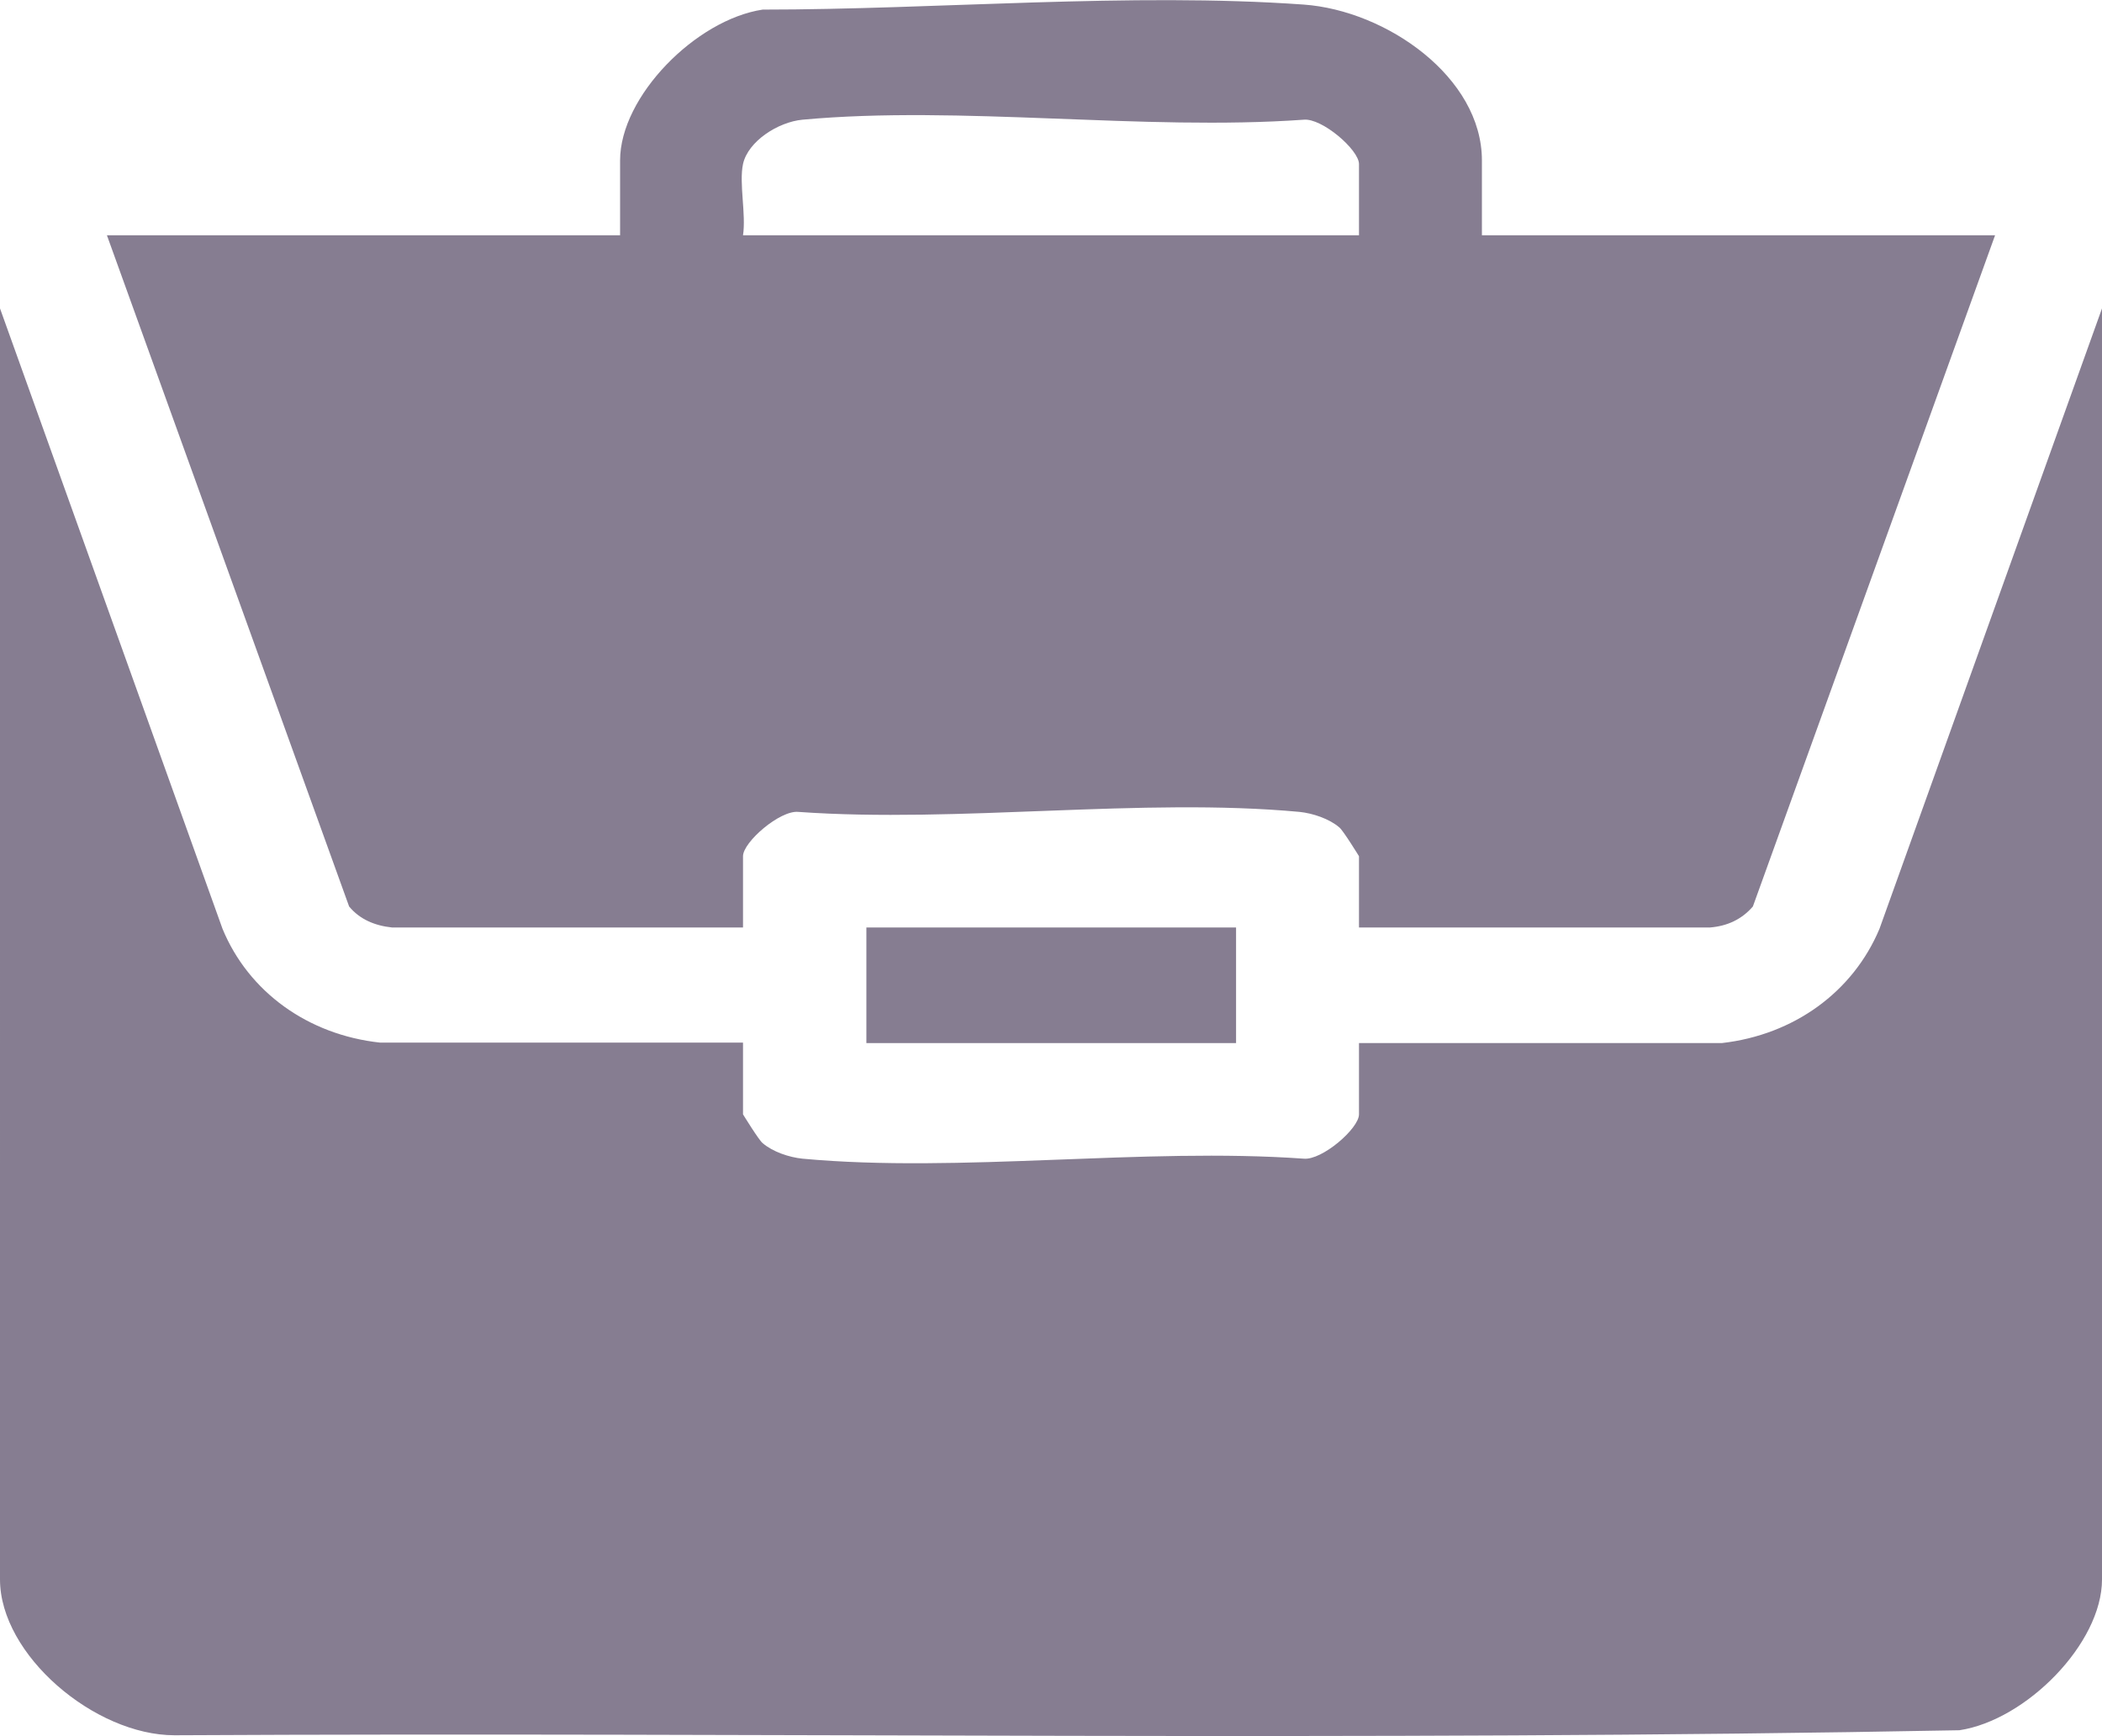
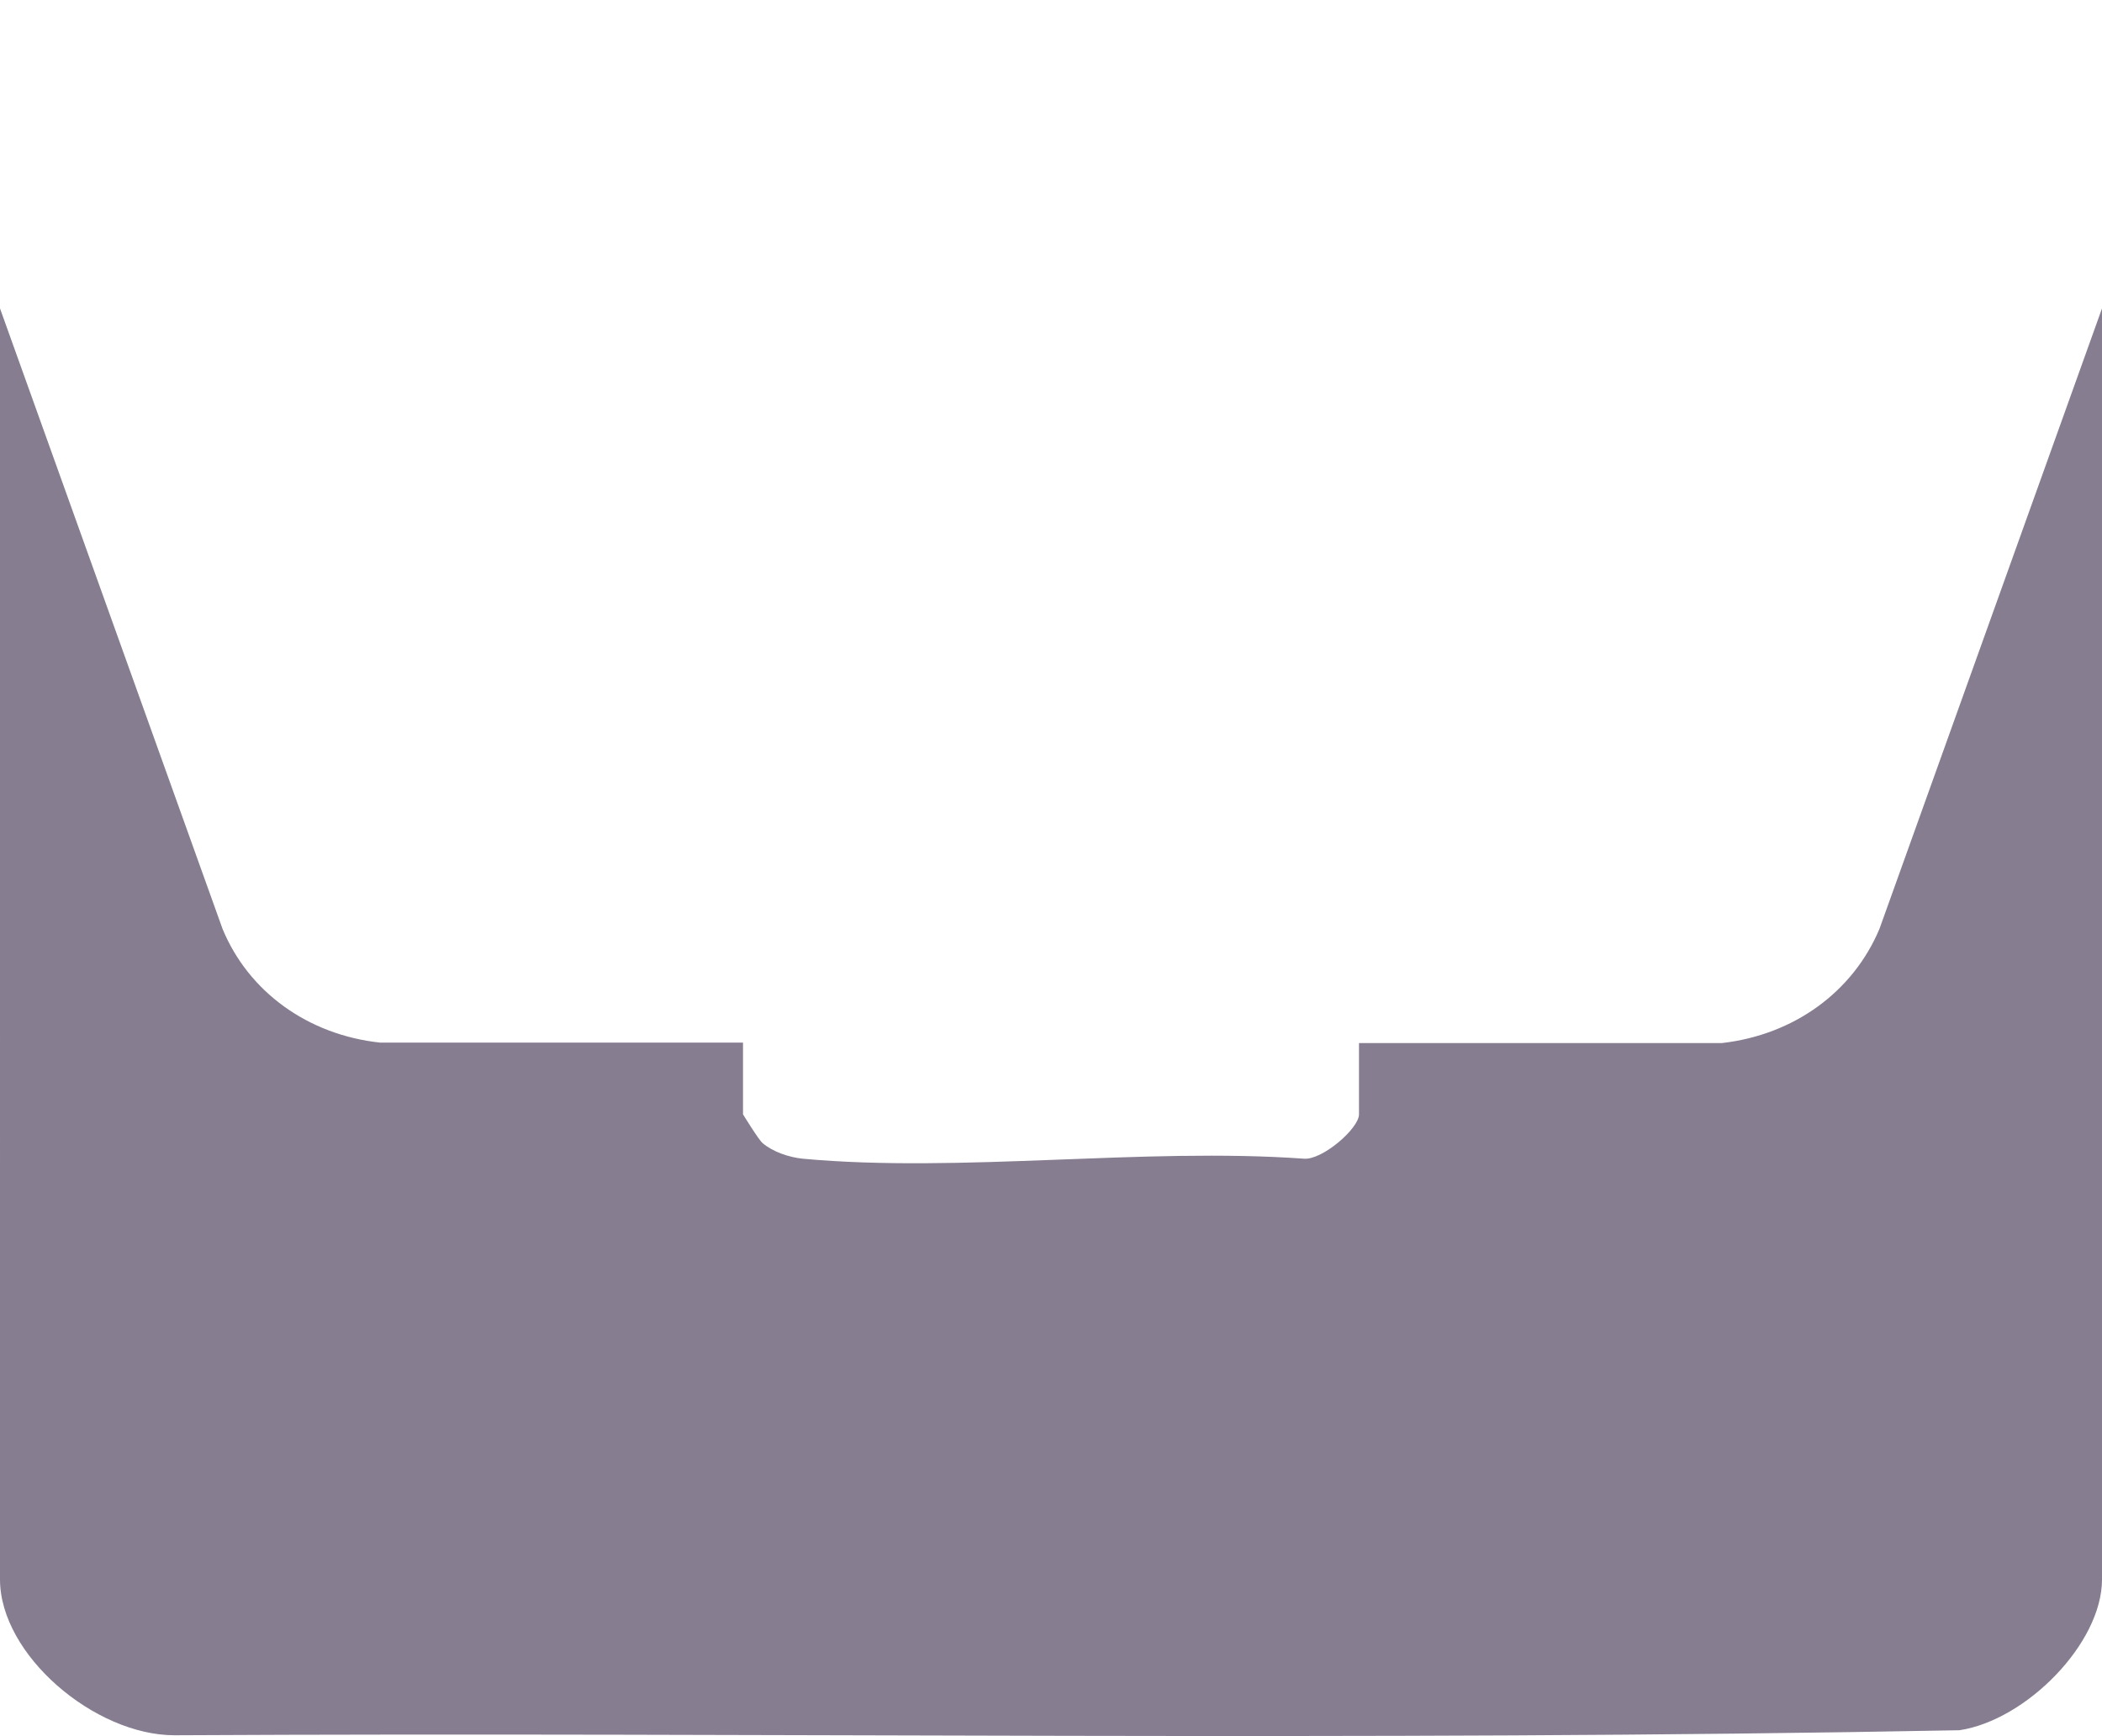
<svg xmlns="http://www.w3.org/2000/svg" id="Capa_1" version="1.1" viewBox="0 0 46 38">
  <defs>
    <style>
      .st0 {
        fill: #867d91;
      }
    </style>
  </defs>
  <path class="st0" d="M16.26,22.83v1.56s.35.57.43.63c.22.19.58.31.87.34,3.45.32,7.46-.25,10.97,0,.4.04,1.21-.66,1.21-.97v-1.56h7.94c1.58-.18,2.87-1.12,3.45-2.5l4.87-13.58v27.82c0,1.4-1.66,3.08-3.12,3.3-13,.25-26.04.04-39.06.11-1.75,0-3.82-1.76-3.82-3.41V6.75l4.87,13.58c.57,1.38,1.87,2.32,3.45,2.49h7.94Z" />
-   <path class="st0" d="M32.43,5.15h11.23l-5.3,14.69c-.24.28-.56.43-.94.46h-7.68v-1.56s-.35-.57-.43-.63c-.22-.19-.58-.31-.87-.34-3.45-.32-7.46.25-10.97,0-.4-.04-1.21.66-1.21.97v1.56h-7.68c-.38-.04-.71-.18-.94-.46L2.34,5.15h11.23v-1.64c0-1.4,1.66-3.08,3.12-3.3,3.8,0,8.06-.38,11.84-.11,1.81.13,3.9,1.59,3.9,3.41v1.64ZM16.26,3.59c-.09.42.07,1.1,0,1.56h13.48v-1.56c0-.31-.81-1.01-1.21-.97-3.51.25-7.52-.32-10.97,0-.53.05-1.19.47-1.3.97Z" />
-   <rect class="st0" x="18.96" y="20.3" width="8.09" height="2.53" />
</svg>